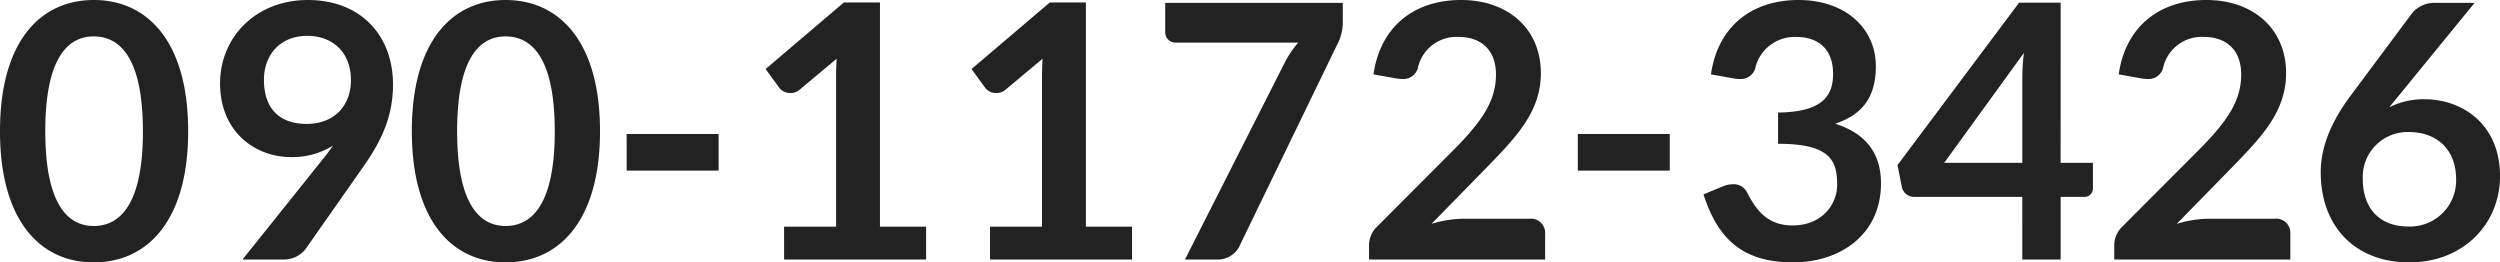
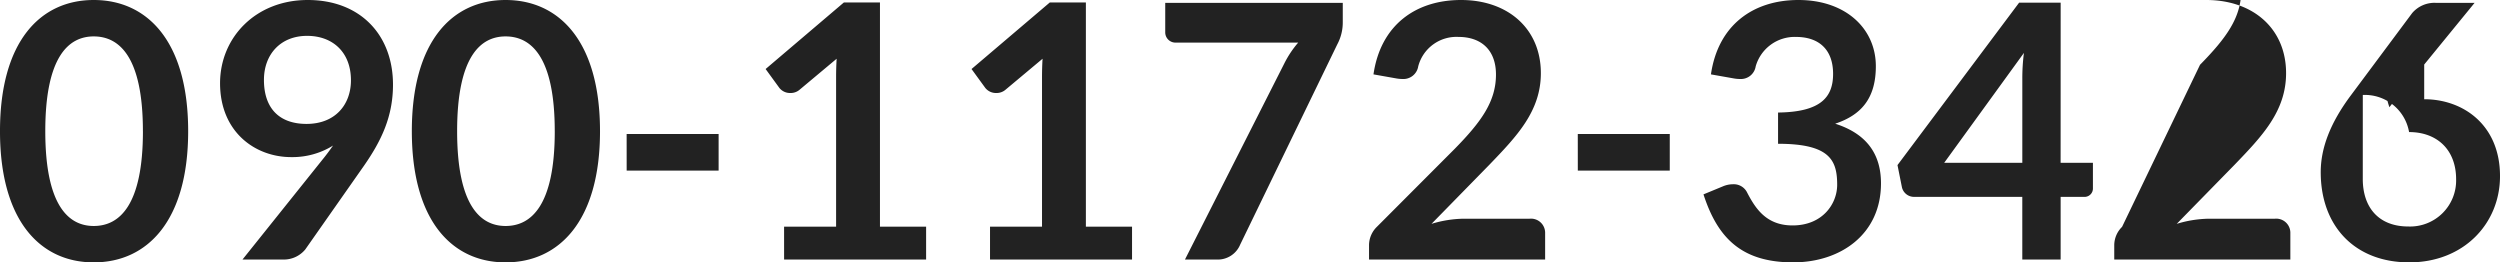
<svg xmlns="http://www.w3.org/2000/svg" width="381.292" height="40.016" viewBox="0 0 381.292 40.016">
-   <path id="パス_474" data-name="パス 474" d="M30.274-26.045c0-13.7-6.227-20.008-14.4-20.008-8.149,0-14.3,6.308-14.3,20.008,0,13.673,6.146,20.008,14.3,20.008C24.047-6.037,30.274-12.372,30.274-26.045Zm-6.9,0c0,11.344-3.6,14.458-7.5,14.458-3.845,0-7.391-3.114-7.391-14.458S12.026-40.5,15.87-40.5C19.769-40.5,23.37-37.389,23.37-26.045Zm22.607,3.953a11.729,11.729,0,0,0,6.39-1.76c-.514.731-1.029,1.435-1.652,2.193L38.559-6.47H44.7a4.241,4.241,0,0,0,3.438-1.543L57.1-20.792c2.653-3.818,4.413-7.5,4.413-12.346,0-7.608-5.009-12.915-13-12.915-7.933,0-13.375,5.713-13.375,12.7C35.147-25.882,40.535-22.092,45.977-22.092ZM55.1-33.815c0,3.763-2.437,6.66-6.769,6.66-4.142,0-6.5-2.355-6.5-6.715,0-3.9,2.545-6.715,6.579-6.715C52.34-40.584,55.1-38.066,55.1-33.815Zm37.986,7.77c0-13.7-6.227-20.008-14.4-20.008-8.149,0-14.3,6.308-14.3,20.008,0,13.673,6.146,20.008,14.3,20.008C86.86-6.037,93.087-12.372,93.087-26.045Zm-6.9,0c0,11.344-3.6,14.458-7.5,14.458-3.845,0-7.391-3.114-7.391-14.458S74.839-40.5,78.683-40.5C82.582-40.5,86.183-37.389,86.183-26.045Zm10.965,6.011h14.025v-5.577H97.148ZM121.163-6.47h21.66v-5.009h-7.039v-34.2h-5.5l-11.94,10.153,2.112,2.9a2.09,2.09,0,0,0,1.652.758,2.089,2.089,0,0,0,1.435-.514l5.632-4.711c-.054.975-.081,1.9-.081,2.789v22.824h-7.933Zm31.407,0h21.66v-5.009H167.19v-34.2h-5.5l-11.94,10.153,2.112,2.9a2.09,2.09,0,0,0,1.652.758,2.089,2.089,0,0,0,1.435-.514l5.632-4.711c-.054.975-.081,1.9-.081,2.789v22.824H152.57Zm53.8-39.15v2.9a7.066,7.066,0,0,1-.839,3.438l-14.81,30.54a3.694,3.694,0,0,1-3.574,2.274H182.3L197.46-36.387a15.358,15.358,0,0,1,2.112-3.168H180.836a1.56,1.56,0,0,1-1.543-1.543V-45.62Zm18.032-.433c-6.931,0-12.265,3.845-13.348,11.344l3.52.623a5.468,5.468,0,0,0,.893.081,2.29,2.29,0,0,0,2.41-1.922,6.021,6.021,0,0,1,6.146-4.494c3.438,0,5.713,1.976,5.713,5.74,0,4.142-2.3,7.256-6.281,11.317L211.566-11.452a3.938,3.938,0,0,0-1.191,2.762v2.22h26.858v-4.007a2.156,2.156,0,0,0-2.355-2.22H224.832a17.566,17.566,0,0,0-4.928.785l8.826-9.016c4.2-4.359,7.852-8.177,7.852-13.97C236.583-41.613,231.628-46.053,224.4-46.053Zm17.815,26.019h14.025v-5.577H242.214Zm33.654-26.019c-6.931,0-12.265,3.845-13.348,11.344l3.52.623a5.526,5.526,0,0,0,.921.081,2.281,2.281,0,0,0,2.383-1.922,6.181,6.181,0,0,1,6.146-4.494c3.493,0,5.659,1.922,5.659,5.632,0,3.493-1.787,5.821-8.393,5.9v4.765c7.906,0,9.016,2.518,9.016,6.254,0,2.924-2.247,6.2-6.8,6.2-4.034,0-5.686-2.6-6.985-5.117a2.266,2.266,0,0,0-2.112-1.164,3.949,3.949,0,0,0-1.543.325l-2.951,1.218c2.166,6.687,5.848,10.37,13.673,10.37,7.2,0,13.4-4.251,13.4-12.048,0-4.576-2.3-7.608-6.985-9.1,3.9-1.3,6.2-3.79,6.2-8.772C287.672-41.667,283.1-46.053,275.868-46.053Zm39.989.406h-6.335L290.975-20.874l.677,3.384a1.888,1.888,0,0,0,1.841,1.462h16.516V-6.47h5.848v-9.557H319.4a1.279,1.279,0,0,0,1.381-1.327v-3.872h-4.928Zm-5.848,24.421H298.1l12.157-16.759a30.256,30.256,0,0,0-.244,3.953Zm28.049-24.827c-6.931,0-12.265,3.845-13.348,11.344l3.52.623a5.468,5.468,0,0,0,.893.081,2.29,2.29,0,0,0,2.41-1.922,6.021,6.021,0,0,1,6.146-4.494c3.438,0,5.713,1.976,5.713,5.74,0,4.142-2.3,7.256-6.281,11.317L325.225-11.452a3.938,3.938,0,0,0-1.191,2.762v2.22h26.858v-4.007a2.156,2.156,0,0,0-2.355-2.22H338.491a17.566,17.566,0,0,0-4.928.785l8.826-9.016c4.2-4.359,7.852-8.177,7.852-13.97C350.242-41.613,345.287-46.053,338.058-46.053Zm33.248,15.135A11.624,11.624,0,0,0,366-29.7c.433-.569.866-1.083,1.381-1.706L378.995-45.62h-5.956a4.465,4.465,0,0,0-3.574,1.57l-9.341,12.536c-3.141,4.2-4.6,8.041-4.6,11.723,0,8.2,5.171,13.754,13.51,13.754,8.258,0,13.835-5.875,13.835-13.158C382.867-26.992,377.262-30.918,371.306-30.918Zm-9.368,12.156A6.831,6.831,0,0,1,369-25.91c4.278,0,7.175,2.707,7.175,7.2a7.021,7.021,0,0,1-7.283,7.2C364.348-11.506,361.938-14.43,361.938-18.762Z" transform="translate(-1.575 46.053)" fill="#222" />
+   <path id="パス_474" data-name="パス 474" d="M30.274-26.045c0-13.7-6.227-20.008-14.4-20.008-8.149,0-14.3,6.308-14.3,20.008,0,13.673,6.146,20.008,14.3,20.008C24.047-6.037,30.274-12.372,30.274-26.045Zm-6.9,0c0,11.344-3.6,14.458-7.5,14.458-3.845,0-7.391-3.114-7.391-14.458S12.026-40.5,15.87-40.5C19.769-40.5,23.37-37.389,23.37-26.045Zm22.607,3.953a11.729,11.729,0,0,0,6.39-1.76c-.514.731-1.029,1.435-1.652,2.193L38.559-6.47H44.7a4.241,4.241,0,0,0,3.438-1.543L57.1-20.792c2.653-3.818,4.413-7.5,4.413-12.346,0-7.608-5.009-12.915-13-12.915-7.933,0-13.375,5.713-13.375,12.7C35.147-25.882,40.535-22.092,45.977-22.092ZM55.1-33.815c0,3.763-2.437,6.66-6.769,6.66-4.142,0-6.5-2.355-6.5-6.715,0-3.9,2.545-6.715,6.579-6.715C52.34-40.584,55.1-38.066,55.1-33.815Zm37.986,7.77c0-13.7-6.227-20.008-14.4-20.008-8.149,0-14.3,6.308-14.3,20.008,0,13.673,6.146,20.008,14.3,20.008C86.86-6.037,93.087-12.372,93.087-26.045Zm-6.9,0c0,11.344-3.6,14.458-7.5,14.458-3.845,0-7.391-3.114-7.391-14.458S74.839-40.5,78.683-40.5C82.582-40.5,86.183-37.389,86.183-26.045Zm10.965,6.011h14.025v-5.577H97.148ZM121.163-6.47h21.66v-5.009h-7.039v-34.2h-5.5l-11.94,10.153,2.112,2.9a2.09,2.09,0,0,0,1.652.758,2.089,2.089,0,0,0,1.435-.514l5.632-4.711c-.054.975-.081,1.9-.081,2.789v22.824h-7.933Zm31.407,0h21.66v-5.009H167.19v-34.2h-5.5l-11.94,10.153,2.112,2.9a2.09,2.09,0,0,0,1.652.758,2.089,2.089,0,0,0,1.435-.514l5.632-4.711c-.054.975-.081,1.9-.081,2.789v22.824H152.57Zm53.8-39.15v2.9a7.066,7.066,0,0,1-.839,3.438l-14.81,30.54a3.694,3.694,0,0,1-3.574,2.274H182.3L197.46-36.387a15.358,15.358,0,0,1,2.112-3.168H180.836a1.56,1.56,0,0,1-1.543-1.543V-45.62Zm18.032-.433c-6.931,0-12.265,3.845-13.348,11.344l3.52.623a5.468,5.468,0,0,0,.893.081,2.29,2.29,0,0,0,2.41-1.922,6.021,6.021,0,0,1,6.146-4.494c3.438,0,5.713,1.976,5.713,5.74,0,4.142-2.3,7.256-6.281,11.317L211.566-11.452a3.938,3.938,0,0,0-1.191,2.762v2.22h26.858v-4.007a2.156,2.156,0,0,0-2.355-2.22H224.832a17.566,17.566,0,0,0-4.928.785l8.826-9.016c4.2-4.359,7.852-8.177,7.852-13.97C236.583-41.613,231.628-46.053,224.4-46.053Zm17.815,26.019h14.025v-5.577H242.214Zm33.654-26.019c-6.931,0-12.265,3.845-13.348,11.344l3.52.623a5.526,5.526,0,0,0,.921.081,2.281,2.281,0,0,0,2.383-1.922,6.181,6.181,0,0,1,6.146-4.494c3.493,0,5.659,1.922,5.659,5.632,0,3.493-1.787,5.821-8.393,5.9v4.765c7.906,0,9.016,2.518,9.016,6.254,0,2.924-2.247,6.2-6.8,6.2-4.034,0-5.686-2.6-6.985-5.117a2.266,2.266,0,0,0-2.112-1.164,3.949,3.949,0,0,0-1.543.325l-2.951,1.218c2.166,6.687,5.848,10.37,13.673,10.37,7.2,0,13.4-4.251,13.4-12.048,0-4.576-2.3-7.608-6.985-9.1,3.9-1.3,6.2-3.79,6.2-8.772C287.672-41.667,283.1-46.053,275.868-46.053Zm39.989.406h-6.335L290.975-20.874l.677,3.384a1.888,1.888,0,0,0,1.841,1.462h16.516V-6.47h5.848v-9.557H319.4a1.279,1.279,0,0,0,1.381-1.327v-3.872h-4.928Zm-5.848,24.421H298.1l12.157-16.759a30.256,30.256,0,0,0-.244,3.953m28.049-24.827c-6.931,0-12.265,3.845-13.348,11.344l3.52.623a5.468,5.468,0,0,0,.893.081,2.29,2.29,0,0,0,2.41-1.922,6.021,6.021,0,0,1,6.146-4.494c3.438,0,5.713,1.976,5.713,5.74,0,4.142-2.3,7.256-6.281,11.317L325.225-11.452a3.938,3.938,0,0,0-1.191,2.762v2.22h26.858v-4.007a2.156,2.156,0,0,0-2.355-2.22H338.491a17.566,17.566,0,0,0-4.928.785l8.826-9.016c4.2-4.359,7.852-8.177,7.852-13.97C350.242-41.613,345.287-46.053,338.058-46.053Zm33.248,15.135A11.624,11.624,0,0,0,366-29.7c.433-.569.866-1.083,1.381-1.706L378.995-45.62h-5.956a4.465,4.465,0,0,0-3.574,1.57l-9.341,12.536c-3.141,4.2-4.6,8.041-4.6,11.723,0,8.2,5.171,13.754,13.51,13.754,8.258,0,13.835-5.875,13.835-13.158C382.867-26.992,377.262-30.918,371.306-30.918Zm-9.368,12.156A6.831,6.831,0,0,1,369-25.91c4.278,0,7.175,2.707,7.175,7.2a7.021,7.021,0,0,1-7.283,7.2C364.348-11.506,361.938-14.43,361.938-18.762Z" transform="translate(-1.575 46.053)" fill="#222" />
</svg>